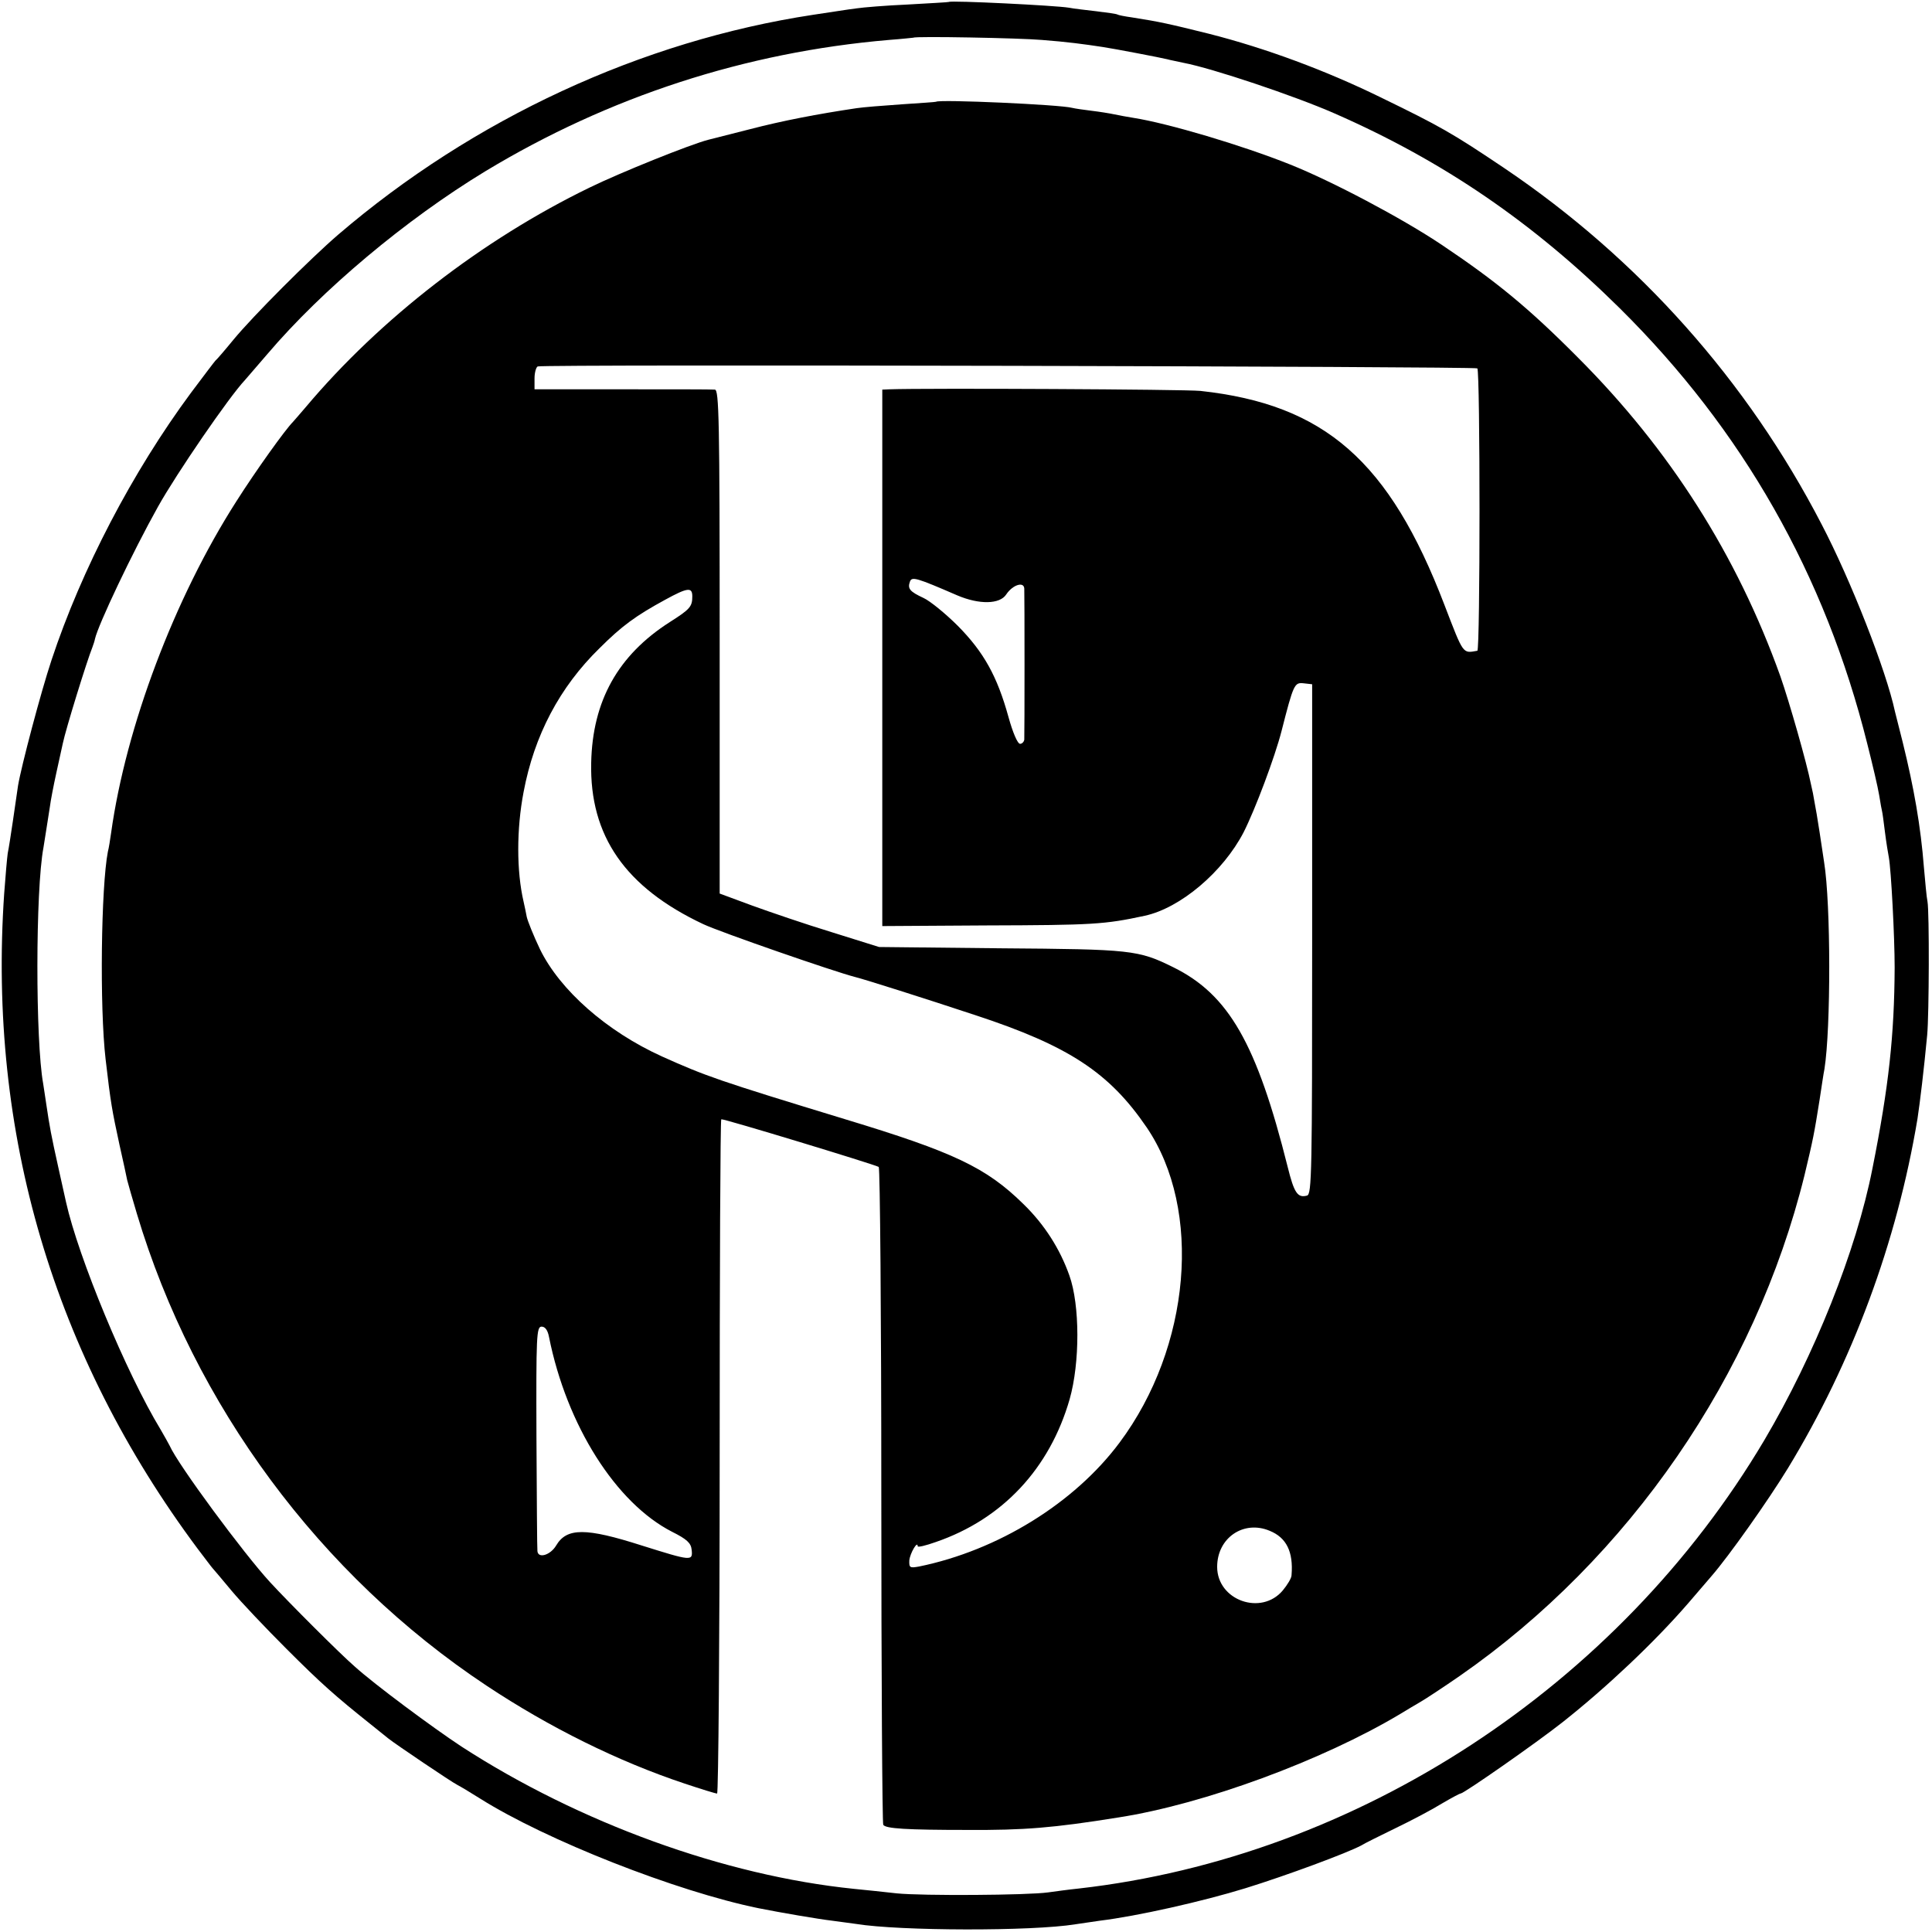
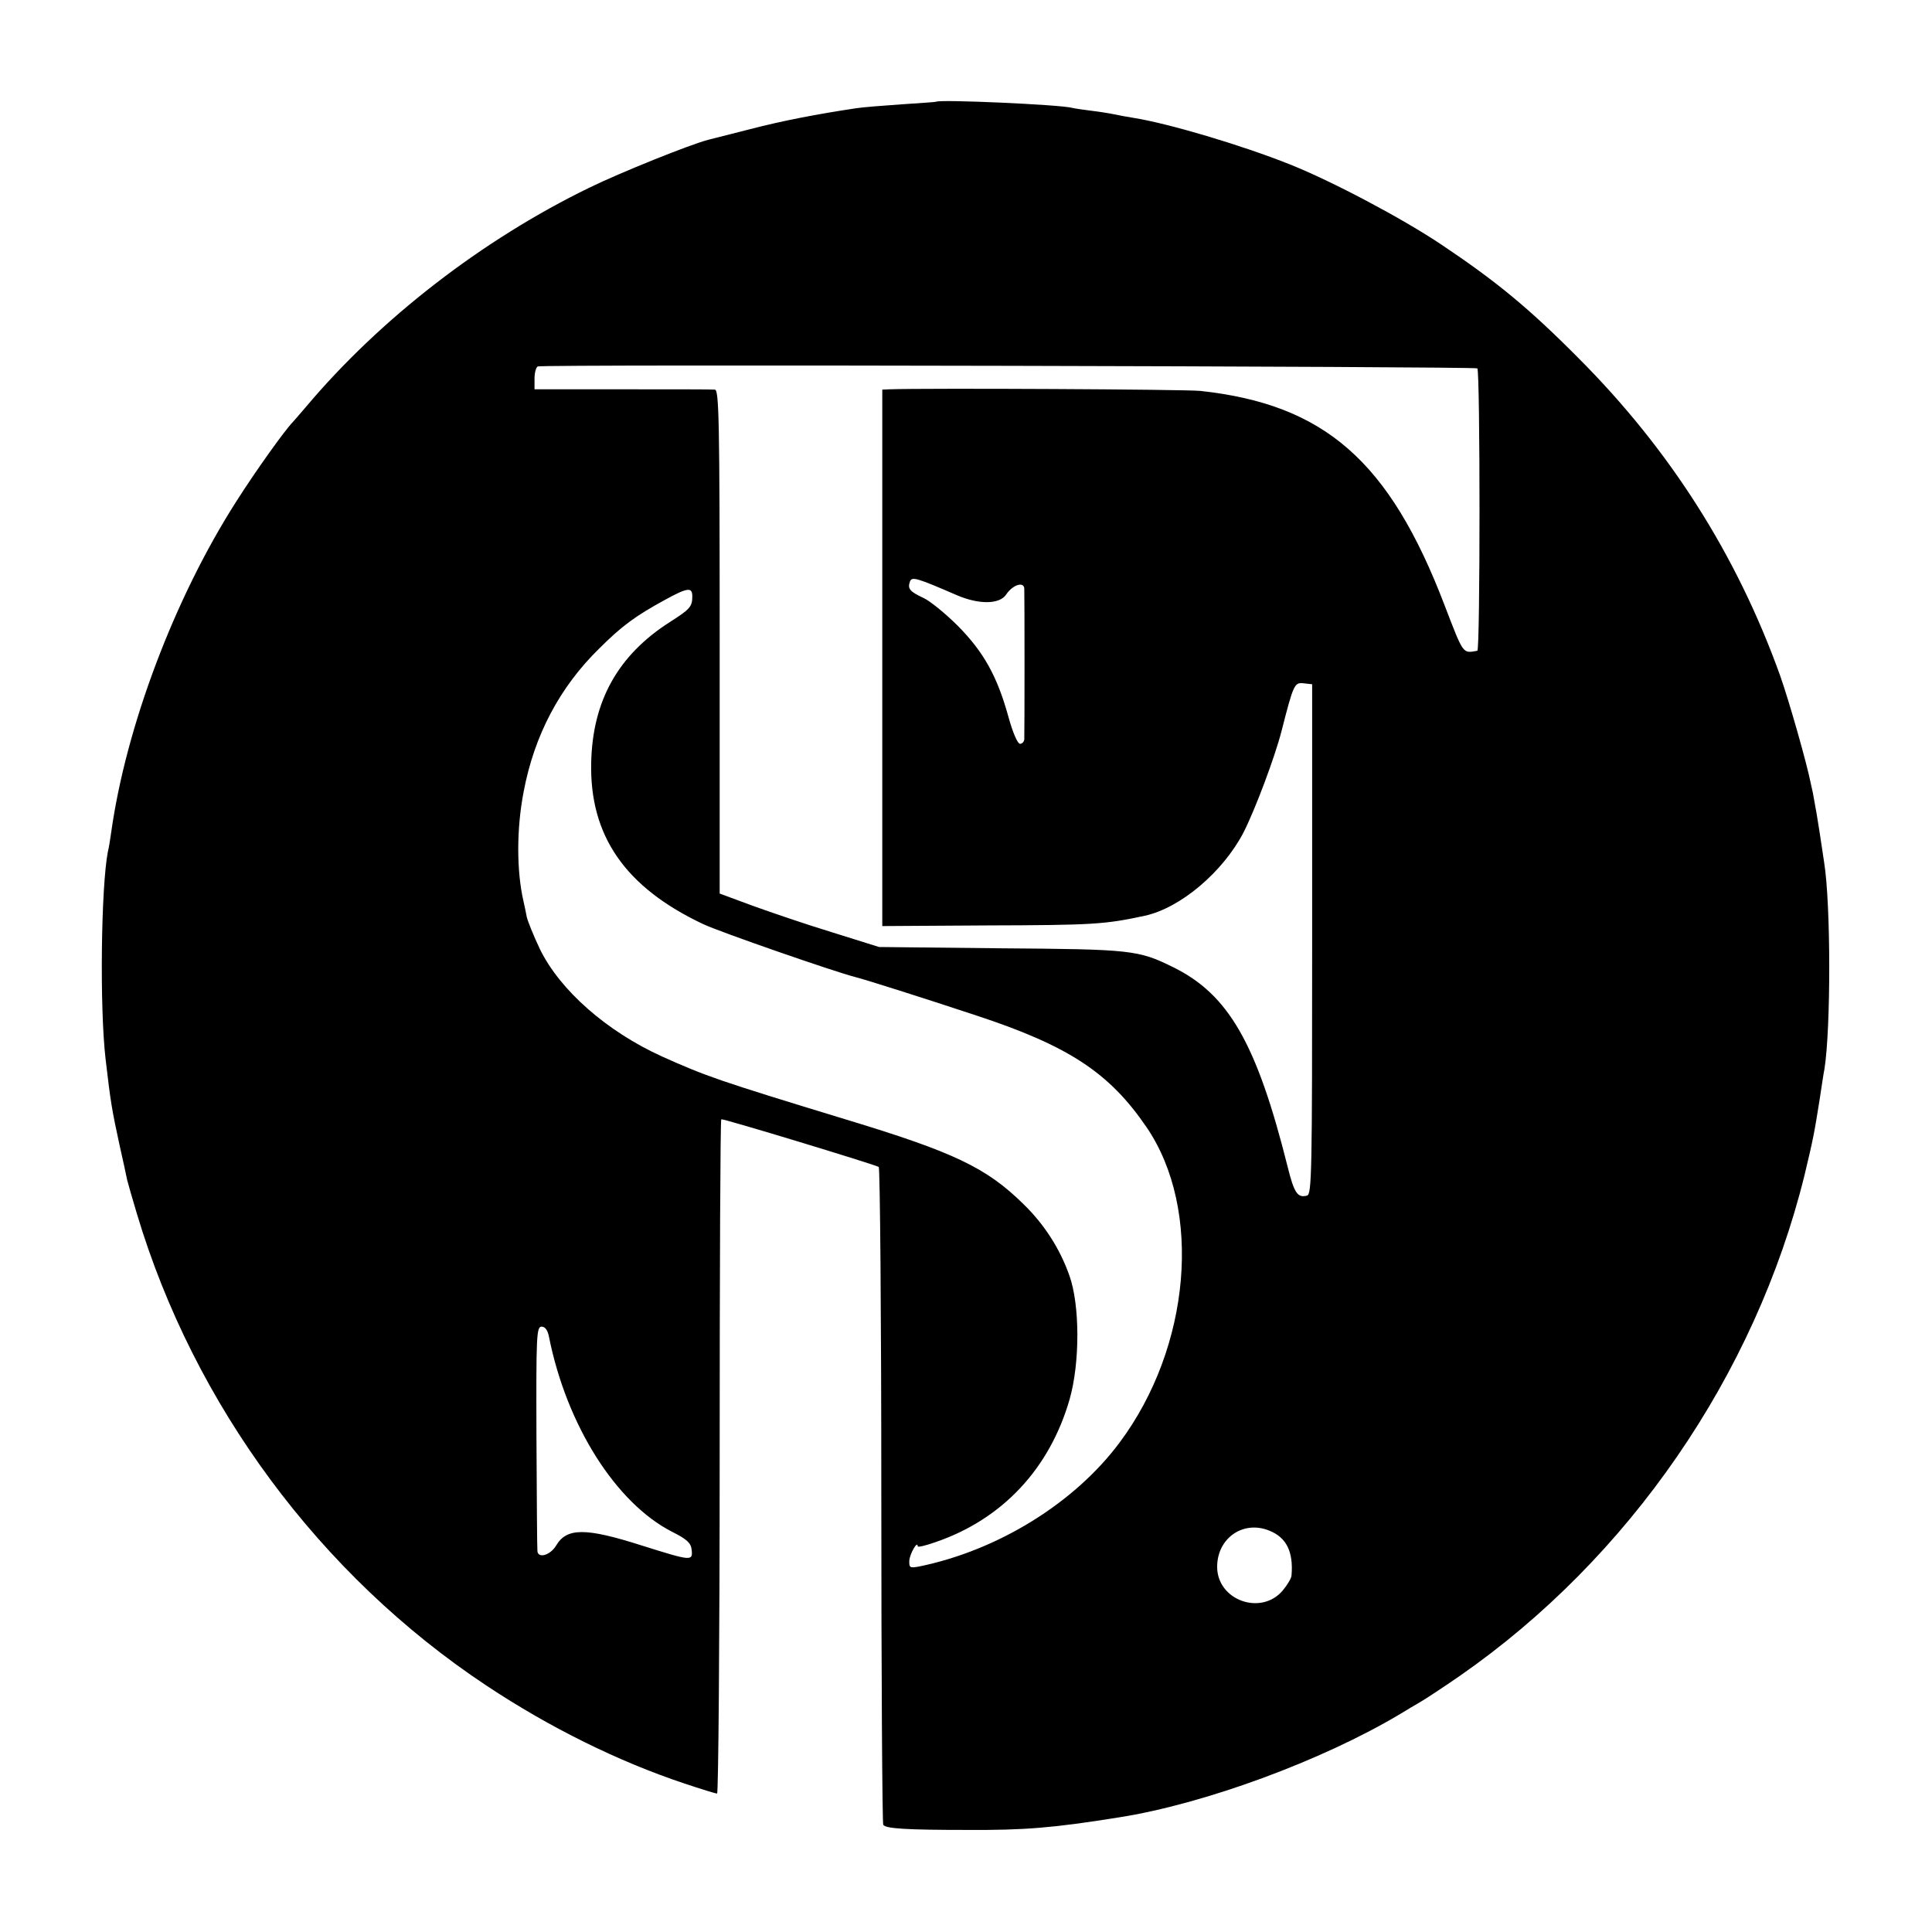
<svg xmlns="http://www.w3.org/2000/svg" version="1.0" width="600pt" height="600pt" viewBox="0 0 600 600" preserveAspectRatio="xMidYMid meet">
  <g transform="translate(0,600) scale(0.1,-0.1)" fill="#000000" stroke="none">
-     <path d="M2947 5994 c-1 -1 -58 -4 -127 -8 -69 -3 -141 -9 -160 -12 -19 -2 -80 -12 -135 -20 -533 -81 -1055 -323 -1475 -683 -87 -75 -264 -252 -325 -326 -27 -33 -52 -62 -56 -65 -3 -3 -37 -48 -76 -100 -182 -246 -340 -549 -433 -830 -33 -99 -94 -330 -104 -390 -3 -19 -10 -69 -16 -110 -6 -41 -13 -86 -16 -100 -2 -14 -7 -70 -11 -125 -51 -743 153 -1434 601 -2035 23 -30 43 -57 46 -60 3 -3 29 -34 59 -70 30 -36 107 -117 170 -180 109 -109 152 -147 261 -234 25 -20 50 -40 56 -45 21 -17 199 -137 214 -144 8 -4 40 -23 70 -42 206 -130 611 -289 865 -341 70 -14 187 -34 230 -39 28 -4 61 -8 74 -10 135 -22 547 -23 681 -1 14 2 48 7 75 11 116 14 320 60 453 101 129 40 315 109 360 133 9 6 58 30 107 54 50 24 114 58 143 76 29 17 55 31 58 31 10 0 235 157 316 221 138 109 286 249 390 369 26 30 59 69 73 85 54 62 177 236 238 336 200 329 338 701 402 1085 8 53 20 153 30 259 6 63 7 382 1 415 -3 14 -7 61 -11 105 -10 129 -31 248 -66 390 -11 44 -22 87 -24 95 -27 127 -137 408 -228 582 -231 446 -568 824 -984 1105 -165 111 -199 130 -388 222 -168 82 -353 151 -530 196 -125 31 -151 37 -240 51 -22 3 -42 7 -45 9 -3 2 -33 6 -65 10 -33 4 -71 8 -85 11 -41 7 -367 23 -373 18z m288 -118 c79 -6 131 -13 190 -22 34 -5 185 -34 200 -38 6 -2 28 -6 50 -11 90 -17 346 -103 469 -157 338 -148 617 -339 886 -605 382 -378 638 -828 769 -1353 16 -63 33 -135 37 -160 4 -25 8 -47 9 -50 1 -3 5 -32 9 -65 4 -32 10 -68 12 -78 7 -38 18 -245 18 -342 -1 -209 -18 -369 -69 -624 -50 -255 -180 -580 -336 -844 -454 -765 -1264 -1294 -2129 -1392 -30 -3 -73 -9 -95 -12 -63 -9 -392 -11 -470 -3 -38 4 -99 11 -133 14 -402 41 -853 205 -1219 442 -88 58 -269 192 -332 249 -45 39 -204 198 -262 261 -82 89 -286 365 -312 424 -4 8 -17 31 -28 50 -107 176 -256 536 -294 707 -2 10 -13 59 -24 108 -22 99 -27 126 -37 194 -4 25 -8 55 -10 66 -24 132 -24 601 1 733 5 30 15 96 20 127 2 17 11 64 20 105 9 41 18 82 20 91 9 44 75 257 92 299 3 8 7 20 8 26 10 44 116 268 196 411 57 102 220 340 270 393 8 9 39 45 69 80 170 200 430 418 677 568 384 232 808 370 1254 408 41 3 75 7 76 7 5 5 330 -1 398 -7z" />
    <path d="M2907 5684 c-1 -1 -49 -4 -107 -8 -58 -4 -121 -9 -140 -12 -121 -18 -230 -39 -330 -65 -63 -16 -122 -31 -130 -33 -55 -14 -274 -102 -370 -149 -331 -161 -649 -406 -881 -682 -19 -22 -36 -42 -39 -45 -24 -24 -115 -151 -176 -247 -192 -300 -343 -700 -389 -1030 -3 -21 -7 -47 -10 -58 -21 -108 -26 -482 -7 -645 16 -138 20 -158 43 -265 11 -49 22 -99 24 -110 3 -11 16 -58 30 -104 178 -595 569 -1123 1086 -1466 196 -130 408 -235 615 -304 51 -17 96 -31 101 -31 4 0 8 471 8 1046 0 575 2 1047 5 1048 5 3 475 -140 489 -148 4 -3 8 -462 8 -1019 0 -558 3 -1019 6 -1024 7 -12 72 -16 262 -16 175 -1 265 6 470 39 263 41 631 176 875 322 19 12 47 28 62 37 14 8 69 44 121 80 527 366 918 935 1071 1555 27 113 30 128 47 235 6 39 12 81 15 95 20 126 20 512 -1 642 -2 12 -8 55 -14 93 -6 39 -13 81 -16 95 -2 14 -7 39 -11 55 -13 66 -67 255 -95 335 -135 377 -344 705 -629 990 -153 154 -253 236 -423 350 -124 83 -340 197 -470 249 -150 60 -379 128 -487 145 -19 3 -46 8 -60 11 -14 3 -45 8 -70 11 -25 3 -52 7 -60 9 -35 10 -413 27 -423 19z m1681 -828 c9 -10 9 -876 0 -877 -46 -8 -42 -14 -102 142 -171 447 -372 623 -758 665 -49 5 -852 9 -965 5 l-23 -1 0 -833 0 -833 323 2 c331 1 367 3 492 30 111 24 243 136 307 259 36 71 97 233 118 315 37 145 40 151 68 148 l27 -3 0 -792 c0 -726 -1 -792 -16 -796 -29 -8 -40 8 -60 89 -96 383 -183 535 -355 620 -109 54 -131 56 -536 59 l-378 4 -147 46 c-82 25 -193 63 -248 83 l-100 37 0 783 c0 689 -2 782 -15 782 -8 1 -138 1 -287 1 l-273 0 0 34 c0 18 5 35 10 37 21 7 2911 0 2918 -6z m-1615 -705 c68 -29 132 -28 152 3 20 30 55 41 56 18 1 -20 1 -452 0 -469 -1 -7 -7 -13 -13 -13 -8 0 -23 36 -36 83 -35 127 -77 202 -157 283 -38 38 -87 78 -107 87 -43 20 -50 29 -42 51 6 16 20 12 147 -43z m-823 -3 c0 -32 -7 -40 -70 -80 -161 -103 -240 -245 -244 -437 -5 -227 106 -387 348 -501 53 -25 408 -148 471 -164 32 -8 215 -66 375 -119 289 -95 415 -178 531 -348 174 -256 137 -683 -84 -979 -140 -188 -378 -335 -623 -385 -28 -5 -31 -4 -30 19 2 22 26 63 26 44 0 -4 25 2 56 13 207 71 354 228 416 444 32 113 32 292 -1 384 -29 82 -77 158 -143 222 -115 113 -216 161 -553 263 -397 121 -433 134 -569 195 -172 78 -317 206 -379 333 -20 42 -38 87 -41 100 -2 12 -7 34 -10 48 -22 95 -22 225 0 340 33 176 112 326 236 447 69 69 113 101 203 150 71 39 85 40 85 11z m-445 -2300 c55 -275 208 -516 382 -605 46 -23 59 -35 61 -56 4 -36 -1 -35 -154 13 -175 56 -234 56 -267 0 -18 -30 -56 -41 -58 -17 -1 6 -2 166 -3 355 -1 313 0 342 16 342 11 0 19 -11 23 -32z m2238 -602 c52 -21 74 -65 68 -138 0 -9 -13 -30 -27 -47 -67 -80 -204 -31 -204 73 0 90 82 146 163 112z" />
  </g>
</svg>